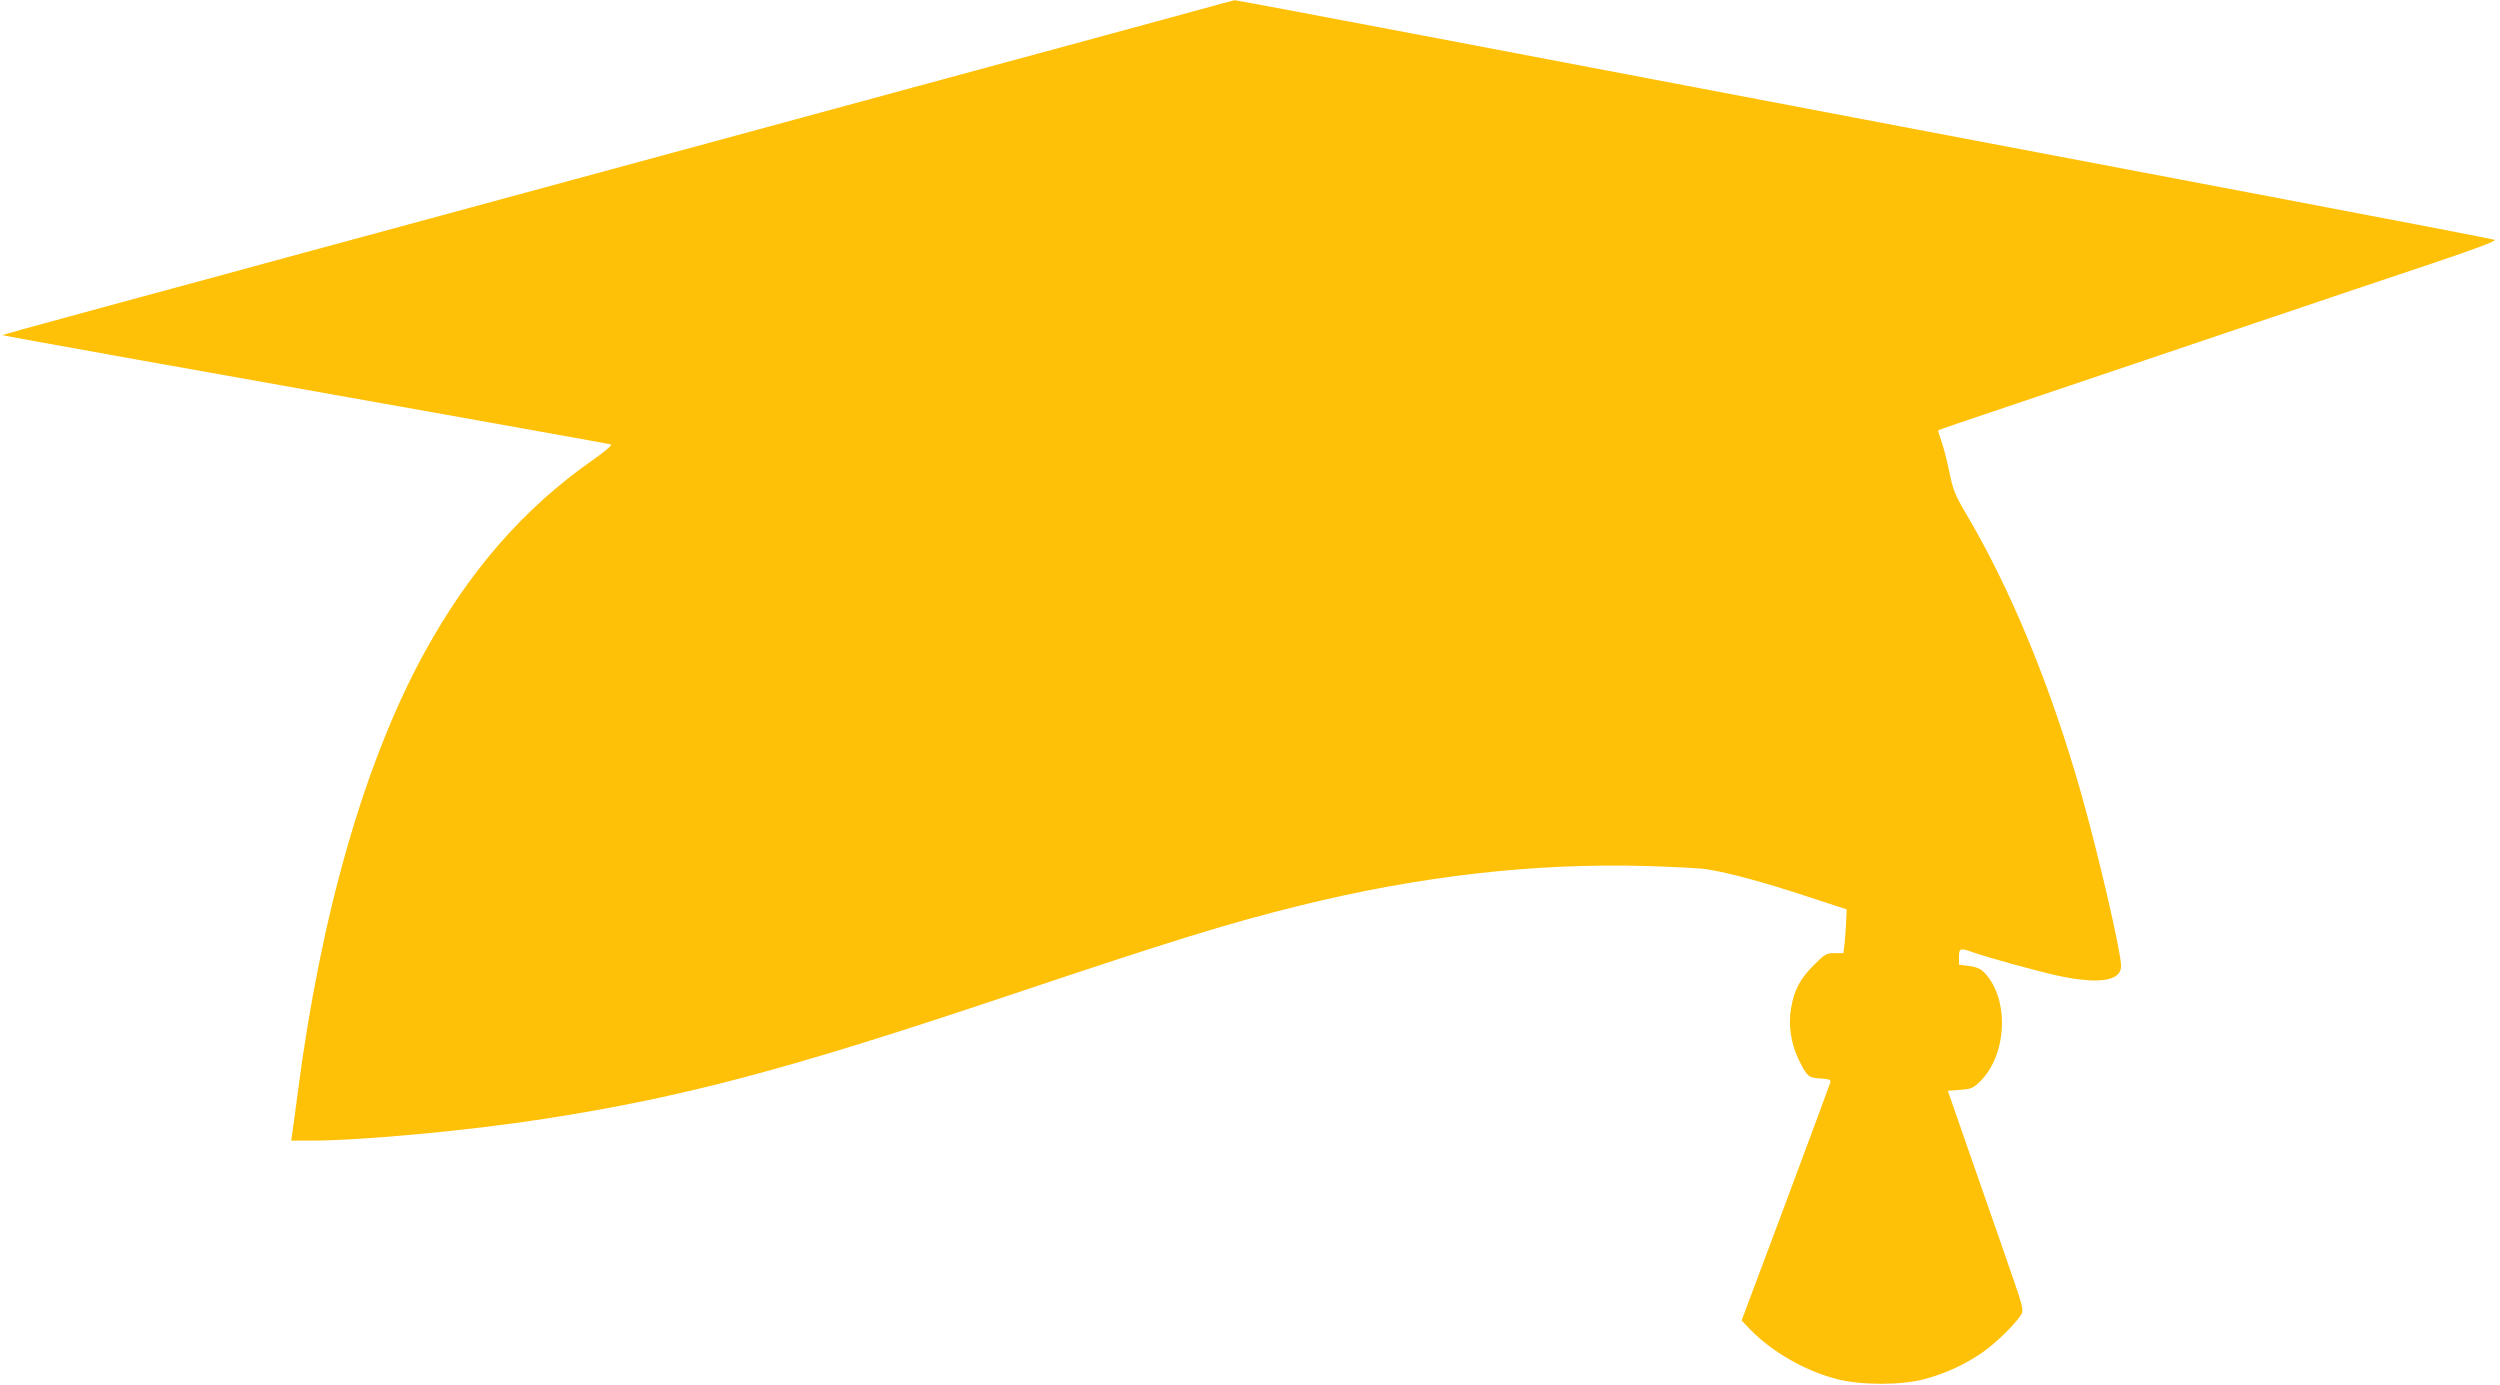
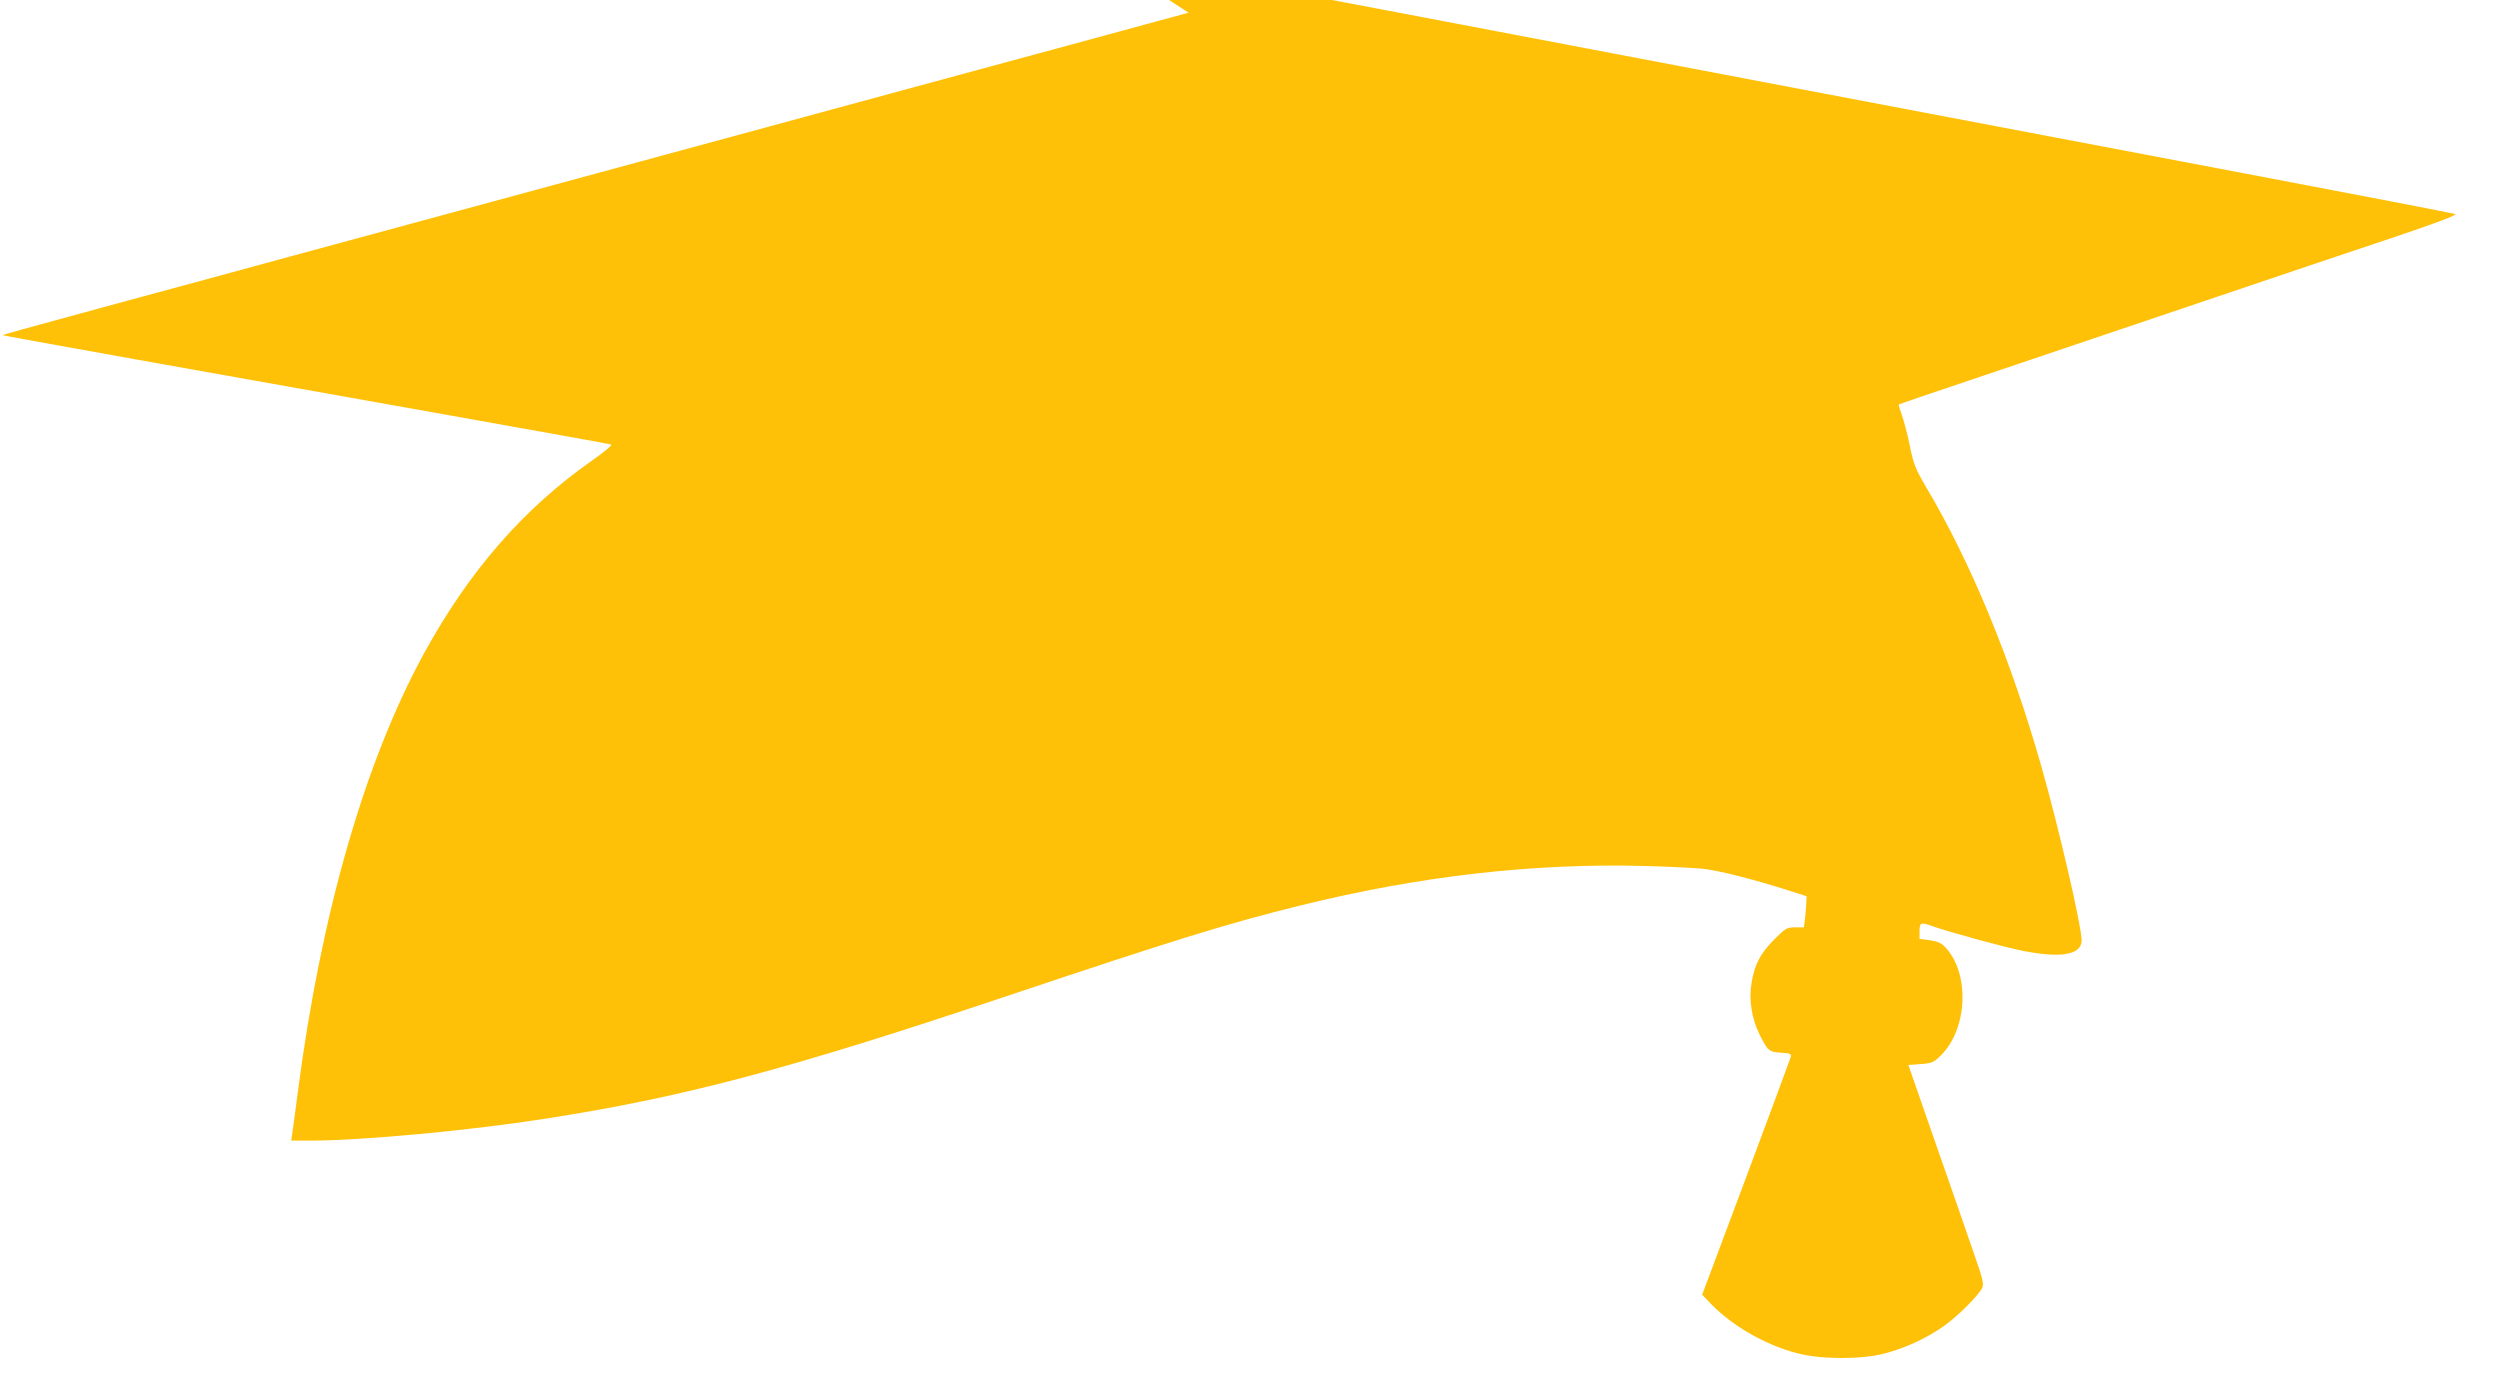
<svg xmlns="http://www.w3.org/2000/svg" version="1.0" width="1280pt" height="709pt" viewBox="0 0 1280 709" preserveAspectRatio="xMidYMid meet">
  <g transform="translate(0,709) scale(0.1,-0.1)" fill="#ffc107" stroke="none">
-     <path d="M6085 7025 c-126 -34 -408 -111 -625 -170 -217 -59 -541 -147 -720 -195 -179 -49 -543 -148 -810 -220 -1017 -276 -1298 -352 -1400 -380 -58 -16 -323 -88 -590 -160 -267 -72 -656 -178 -865 -235 -209 -56 -534 -145 -722 -196 -189 -51 -342 -94 -340 -95 3 -3 1047 -190 2308 -414 437 -78 800 -143 808 -146 7 -2 -35 -38 -95 -80 -353 -247 -631 -566 -863 -989 -304 -557 -527 -1333 -646 -2245 -14 -107 -27 -207 -30 -222 l-4 -28 98 0 c260 0 810 51 1195 111 710 110 1243 251 2356 624 883 296 1149 378 1518 469 612 151 1195 218 1773 202 136 -4 275 -11 310 -17 110 -17 297 -68 509 -138 l205 -67 -3 -65 c-1 -35 -5 -85 -8 -112 l-6 -47 -45 0 c-42 0 -49 -4 -107 -62 -71 -72 -100 -127 -116 -221 -15 -84 0 -182 40 -264 43 -86 49 -91 111 -95 42 -2 53 -6 51 -18 -2 -8 -105 -286 -229 -618 l-226 -603 44 -46 c112 -115 281 -212 444 -254 124 -32 332 -32 449 0 105 28 205 74 294 135 72 49 185 161 204 202 8 17 -1 54 -42 170 -28 82 -65 187 -81 234 -16 47 -81 231 -143 410 l-113 325 63 5 c57 4 67 9 102 43 138 135 151 419 25 554 -21 23 -40 31 -80 37 l-53 7 0 39 c0 45 6 48 69 25 92 -32 370 -108 463 -126 195 -38 298 -19 298 55 0 71 -115 568 -205 886 -156 549 -361 1047 -593 1437 -53 91 -63 115 -82 210 -12 60 -31 130 -41 157 -10 28 -17 51 -15 53 2 2 162 57 357 122 195 66 689 233 1099 371 410 139 895 302 1078 363 220 74 326 114 315 119 -10 4 -493 97 -1073 207 -1233 234 -3034 576 -4404 837 -532 101 -971 184 -975 183 -3 0 -109 -29 -236 -64z" />
+     <path d="M6085 7025 c-126 -34 -408 -111 -625 -170 -217 -59 -541 -147 -720 -195 -179 -49 -543 -148 -810 -220 -1017 -276 -1298 -352 -1400 -380 -58 -16 -323 -88 -590 -160 -267 -72 -656 -178 -865 -235 -209 -56 -534 -145 -722 -196 -189 -51 -342 -94 -340 -95 3 -3 1047 -190 2308 -414 437 -78 800 -143 808 -146 7 -2 -35 -38 -95 -80 -353 -247 -631 -566 -863 -989 -304 -557 -527 -1333 -646 -2245 -14 -107 -27 -207 -30 -222 l-4 -28 98 0 c260 0 810 51 1195 111 710 110 1243 251 2356 624 883 296 1149 378 1518 469 612 151 1195 218 1773 202 136 -4 275 -11 310 -17 110 -17 297 -68 509 -138 c-1 -35 -5 -85 -8 -112 l-6 -47 -45 0 c-42 0 -49 -4 -107 -62 -71 -72 -100 -127 -116 -221 -15 -84 0 -182 40 -264 43 -86 49 -91 111 -95 42 -2 53 -6 51 -18 -2 -8 -105 -286 -229 -618 l-226 -603 44 -46 c112 -115 281 -212 444 -254 124 -32 332 -32 449 0 105 28 205 74 294 135 72 49 185 161 204 202 8 17 -1 54 -42 170 -28 82 -65 187 -81 234 -16 47 -81 231 -143 410 l-113 325 63 5 c57 4 67 9 102 43 138 135 151 419 25 554 -21 23 -40 31 -80 37 l-53 7 0 39 c0 45 6 48 69 25 92 -32 370 -108 463 -126 195 -38 298 -19 298 55 0 71 -115 568 -205 886 -156 549 -361 1047 -593 1437 -53 91 -63 115 -82 210 -12 60 -31 130 -41 157 -10 28 -17 51 -15 53 2 2 162 57 357 122 195 66 689 233 1099 371 410 139 895 302 1078 363 220 74 326 114 315 119 -10 4 -493 97 -1073 207 -1233 234 -3034 576 -4404 837 -532 101 -971 184 -975 183 -3 0 -109 -29 -236 -64z" />
  </g>
</svg>